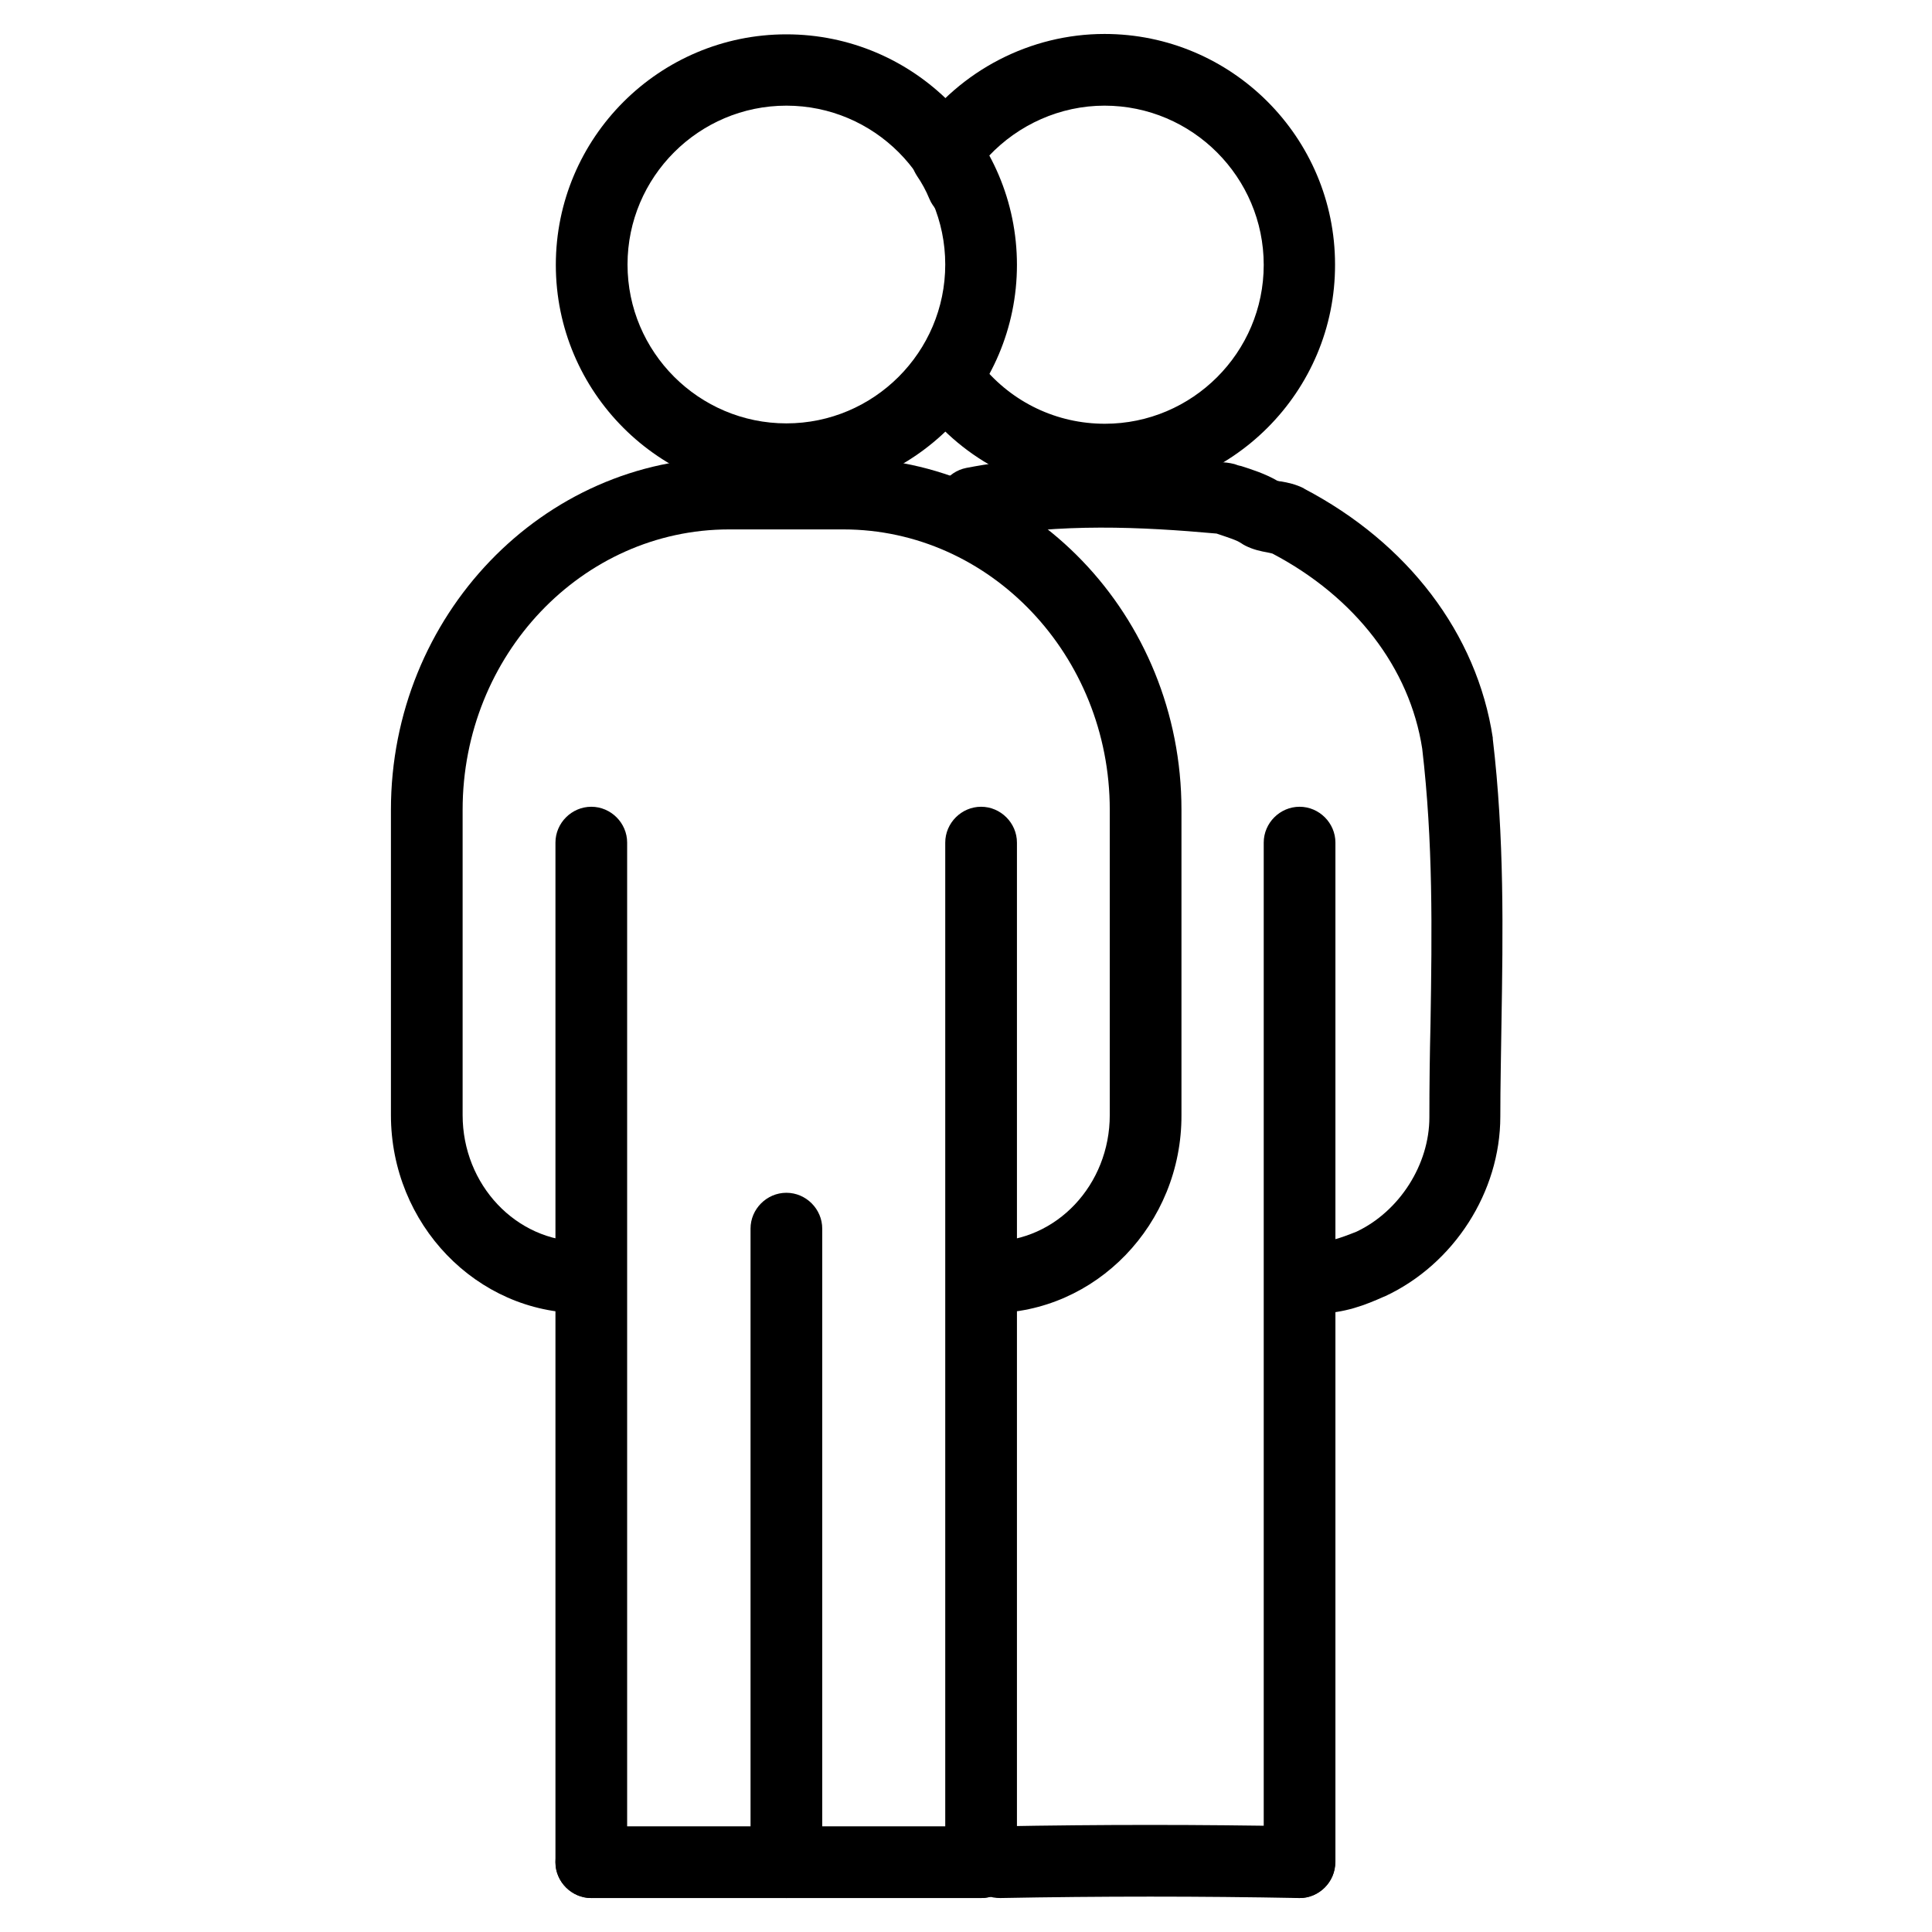
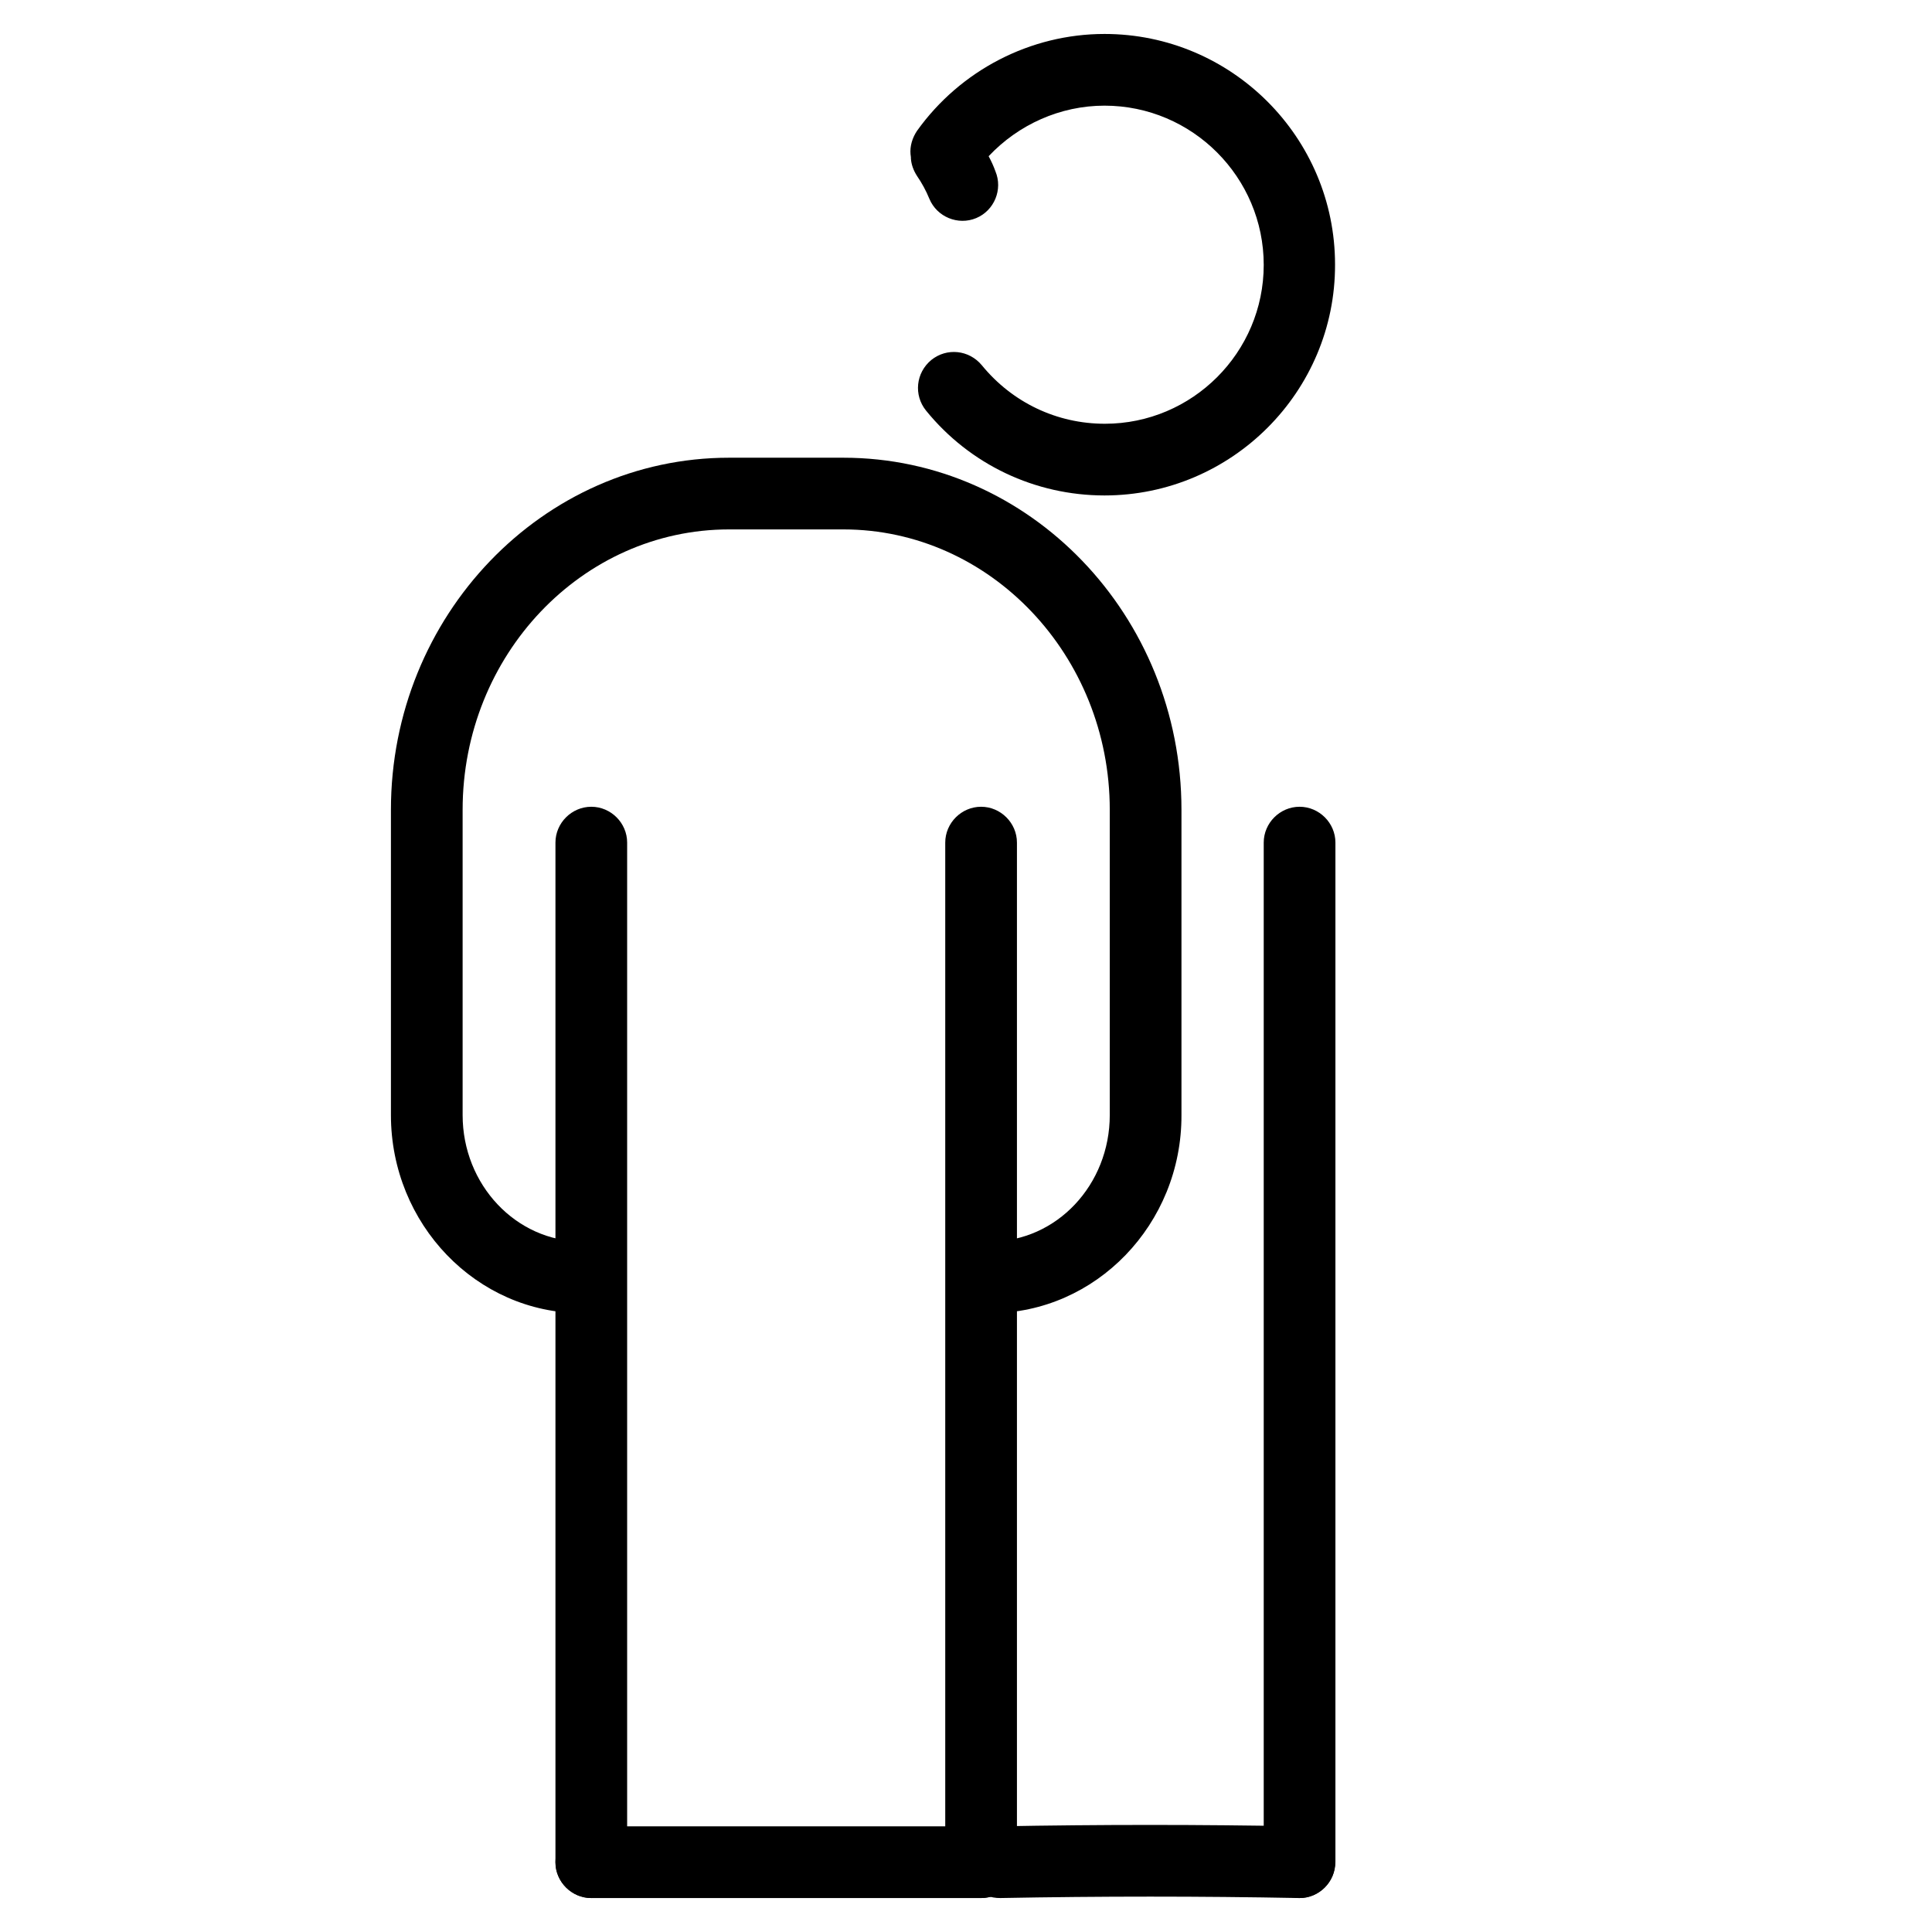
<svg xmlns="http://www.w3.org/2000/svg" version="1.1" id="Layer_1" x="0px" y="0px" viewBox="0 0 512 512" style="enable-background:new 0 0 512 512;" xml:space="preserve">
  <g>
    <g>
-       <path d="M208.4,131.3c-33.7,0-61.1-27.4-61.1-61.1c0-33.7,27.4-61.1,61.1-61.1c33.7,0,61.1,27.4,61.1,61.1    C269.5,103.8,242.1,131.3,208.4,131.3z M208.4,28c-23.2,0-42.1,18.9-42.1,42.1s18.9,42.1,42.1,42.1c23.2,0,42.1-18.9,42.1-42.1    S231.6,28,208.4,28z" />
-     </g>
+       </g>
    <g>
      <path d="M262.5,348c-5.2,0-9.5-4.3-9.5-9.5s4.3-9.5,9.5-9.5c17.5,0,31.6-15,31.6-33.5v-80.9c0-40.9-31.7-74.3-70.6-74.3h-30.3    c-38.9,0-70.6,33.3-70.6,74.3v80.9c0,18.5,14.2,33.5,31.6,33.5c5.2,0,9.5,4.3,9.5,9.5s-4.3,9.5-9.5,9.5    c-27.9,0-50.6-23.6-50.6-52.5v-80.9c0-51.4,40.2-93.3,89.6-93.3h30.3c49.4,0,89.6,41.8,89.6,93.3v80.9    C313.2,324.4,290.4,348,262.5,348z" />
    </g>
    <g>
      <g>
        <path d="M156.7,503c-5.2,0-9.5-4.3-9.5-9.5V223.3c0-5.2,4.3-9.5,9.5-9.5s9.5,4.3,9.5,9.5v270.1C166.2,498.7,162,503,156.7,503z" />
      </g>
      <g>
        <path d="M260,503c-5.2,0-9.5-4.3-9.5-9.5V223.3c0-5.2,4.3-9.5,9.5-9.5s9.5,4.3,9.5,9.5v270.1C269.5,498.7,265.2,503,260,503z" />
      </g>
      <g>
-         <path d="M208.4,503c-5.2,0-9.5-4.3-9.5-9.5V325.6c0-5.2,4.3-9.5,9.5-9.5c5.2,0,9.5,4.3,9.5,9.5v167.9     C217.9,498.7,213.6,503,208.4,503z" />
-       </g>
+         </g>
      <g>
        <path d="M260,503H156.7c-5.2,0-9.5-4.3-9.5-9.5s4.3-9.5,9.5-9.5H260c5.2,0,9.5,4.3,9.5,9.5S265.2,503,260,503z" />
      </g>
    </g>
  </g>
  <g>
    <g>
      <path d="M292.7,131.3c-18.4,0-35.7-8.2-47.3-22.5c-3.3-4.1-2.7-10,1.4-13.4c4.1-3.3,10-2.7,13.4,1.4c8.1,9.9,19.9,15.5,32.6,15.5    c23.2,0,42.1-18.9,42.1-42.1S316,28,292.7,28C281,28,269.9,33,262,41.4c0.7,1.3,1.3,2.6,1.8,4c2,4.8-0.3,10.4-5.1,12.4    c-4.8,2-10.4-0.3-12.4-5.1c-0.9-2.2-2-4.2-3.3-6.1c-0.9-1.4-1.5-3-1.6-4.6l0-0.3c0-0.3-0.1-0.6-0.1-0.8c-0.2-2.2,0.5-4.4,1.7-6.2    C254.5,18.6,273.1,9,292.7,9c33.7,0,61.1,27.4,61.1,61.1C353.9,103.8,326.4,131.3,292.7,131.3z" />
    </g>
    <g>
-       <path d="M348.9,348.1c-0.9,0-1.9,0-2.8-0.1c-5.2-0.4-9.1-5-8.7-10.2c0.4-5.2,5-9.1,10.2-8.7c4.2,0.3,7.6-1,11.9-2.7    c11.4-5.4,19.3-17.8,19.3-30.3c0-8.3,0.1-16.7,0.3-24.8c0.4-24.7,0.7-48.1-2.2-72.9c-3.3-21.4-17.8-40.2-39.7-51.7    c-0.3-0.1-0.9-0.2-1.3-0.3c-1.7-0.3-3.7-0.7-5.9-1.8c-0.4-0.2-0.7-0.4-1-0.6c-1.3-0.9-3.7-1.6-5.7-2.3c-0.3-0.1-0.6-0.2-0.9-0.3    c-20-1.8-41.4-2.8-62.7,1.2c-5.2,1-10.1-2.4-11.1-7.5c-1-5.2,2.4-10.1,7.5-11.1c23.9-4.6,47.3-3.4,69-1.4c0.7,0.1,1.4,0.2,2.1,0.4    c0.5,0.2,1.1,0.4,1.7,0.5c2.8,0.9,6.3,2,9.6,3.9c0.3,0.1,0.8,0.2,1.1,0.2c1.7,0.3,3.7,0.7,5.9,1.8c0,0,0.1,0,0.1,0.1    c27.5,14.4,45.8,38.4,50,66c0,0.1,0,0.2,0,0.3c3.1,26.1,2.7,51.3,2.3,75.6c-0.1,8-0.3,16.3-0.3,24.5c0,20-12.3,39.1-30.5,47.6    c-0.2,0.1-0.3,0.1-0.5,0.2C362.1,345.7,356.3,348.1,348.9,348.1z M337.4,146.6C337.4,146.6,337.4,146.6,337.4,146.6    C337.4,146.6,337.4,146.6,337.4,146.6z M338.3,127.4C338.3,127.4,338.3,127.4,338.3,127.4C338.3,127.4,338.3,127.4,338.3,127.4z" />
-     </g>
+       </g>
    <g>
      <g>
        <path d="M344.4,503c-5.2,0-9.5-4.3-9.5-9.5V223.3c0-5.2,4.3-9.5,9.5-9.5s9.5,4.3,9.5,9.5v270.1C353.9,498.7,349.6,503,344.4,503z     " />
      </g>
      <g>
        <path d="M344.4,503c-0.1,0-0.1,0-0.2,0c-26-0.5-52.6-0.5-79.1,0c-5.2,0.1-9.6-4.1-9.7-9.3c-0.1-5.2,4.1-9.6,9.3-9.7     c26.7-0.5,53.5-0.5,79.8,0c5.2,0.1,9.4,4.4,9.3,9.7C353.8,498.8,349.5,503,344.4,503z" />
      </g>
    </g>
  </g>
</svg>